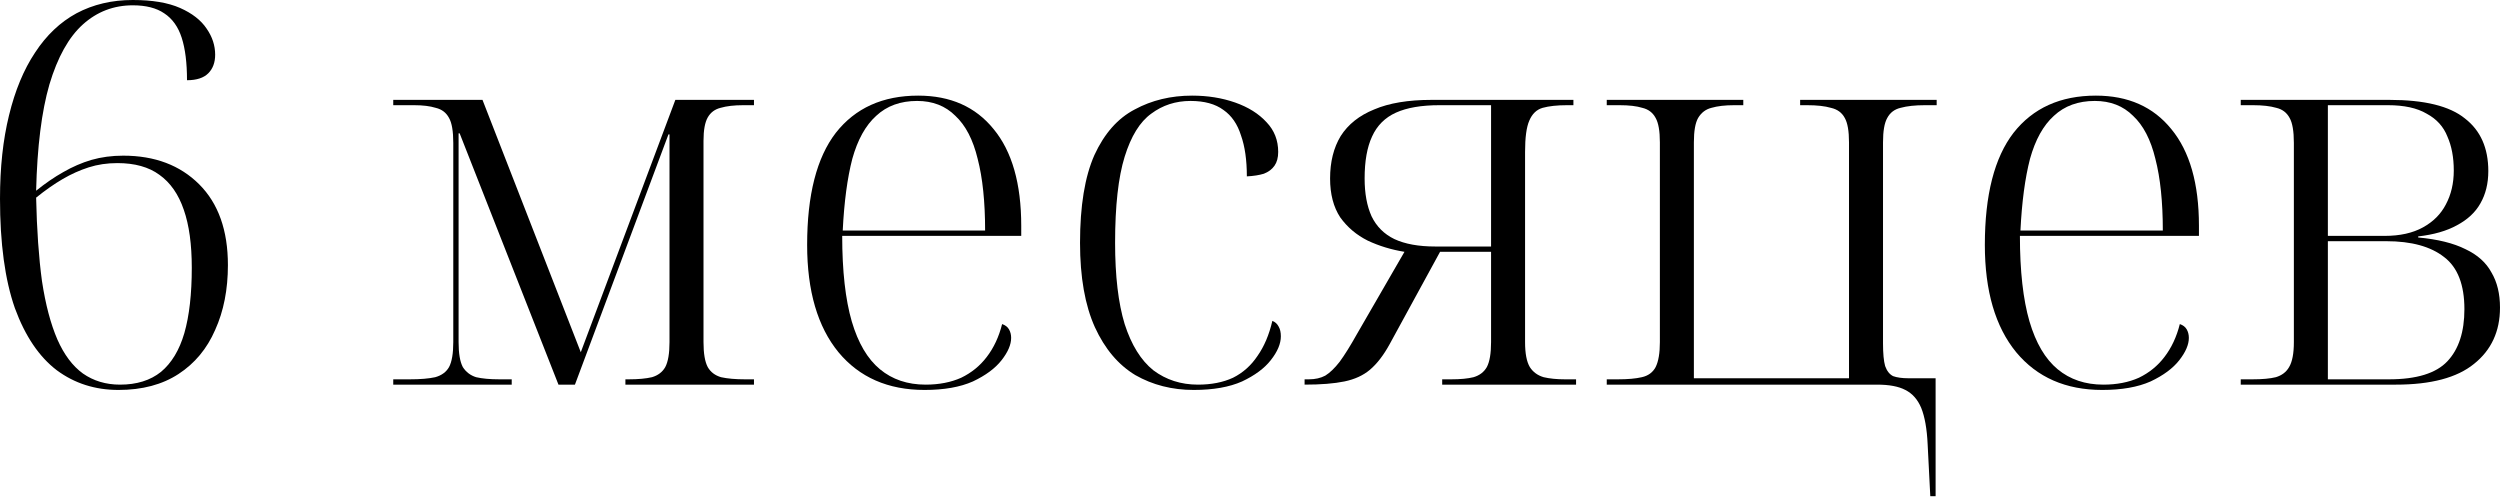
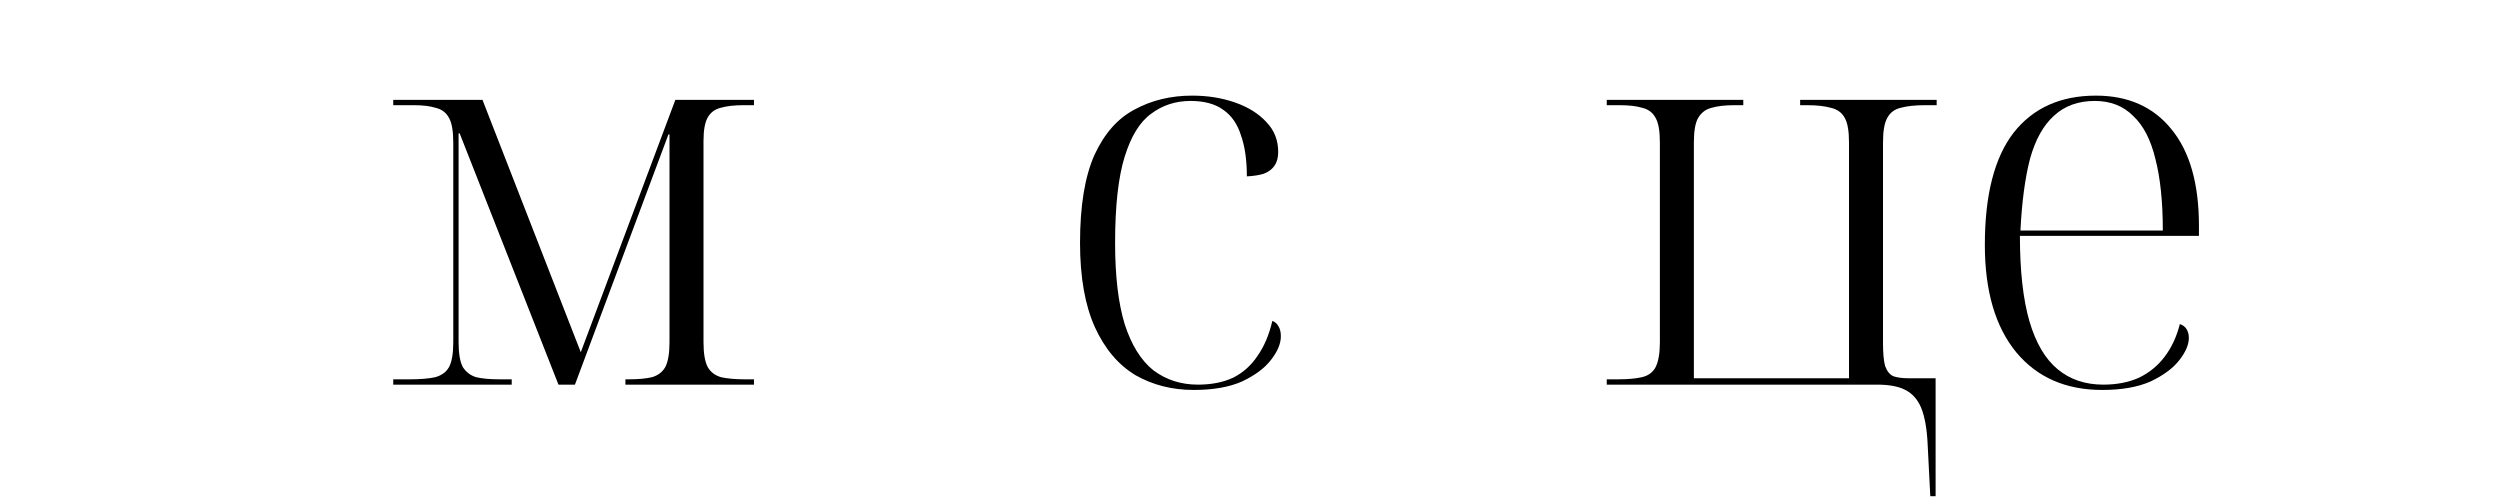
<svg xmlns="http://www.w3.org/2000/svg" width="603" height="120" viewBox="0 0 603 120" fill="none">
-   <path d="M28.576 94.056C22.937 94.056 17.983 92.475 13.711 89.314C9.44 86.068 6.065 81.071 3.588 74.322C1.196 67.488 0 58.689 0 47.925C0 40.407 0.726 33.701 2.178 27.807C3.631 21.827 5.724 16.787 8.457 12.686C11.191 8.5 14.523 5.339 18.452 3.204C22.467 1.068 26.995 0 32.035 0C36.734 0 40.535 0.641 43.44 1.922C46.344 3.204 48.48 4.869 49.847 6.92C51.214 8.884 51.897 10.977 51.897 13.199C51.897 15.078 51.342 16.573 50.231 17.683C49.121 18.794 47.412 19.349 45.106 19.349C45.106 15.163 44.679 11.746 43.824 9.098C42.97 6.45 41.56 4.485 39.596 3.204C37.716 1.922 35.196 1.281 32.035 1.281C27.422 1.281 23.407 2.819 19.99 5.894C16.573 8.97 13.882 13.797 11.917 20.375C10.038 26.867 8.97 35.41 8.714 46.003C10.935 44.209 13.113 42.714 15.249 41.518C17.47 40.236 19.734 39.254 22.04 38.571C24.432 37.887 26.995 37.545 29.729 37.545C37.332 37.545 43.44 39.852 48.053 44.465C52.666 49.078 54.973 55.571 54.973 63.943C54.973 69.837 53.947 75.048 51.897 79.576C49.932 84.103 46.985 87.649 43.056 90.212C39.126 92.774 34.299 94.056 28.576 94.056ZM28.96 92.774C32.975 92.774 36.264 91.749 38.827 89.699C41.39 87.563 43.269 84.445 44.465 80.345C45.661 76.159 46.259 70.905 46.259 64.583C46.259 58.945 45.618 54.289 44.337 50.616C43.056 46.857 41.091 44.038 38.442 42.158C35.88 40.279 32.505 39.339 28.319 39.339C25.842 39.339 23.535 39.681 21.4 40.364C19.264 41.048 17.171 41.988 15.121 43.184C13.07 44.38 10.935 45.875 8.714 47.669C8.884 55.443 9.354 62.148 10.123 67.787C10.977 73.425 12.216 78.124 13.839 81.882C15.462 85.556 17.513 88.289 19.99 90.083C22.553 91.877 25.543 92.774 28.96 92.774Z" fill="black" />
  <path d="M94.851 92.774V91.493H98.823C101.386 91.493 103.436 91.322 104.974 90.98C106.511 90.553 107.622 89.742 108.305 88.546C108.989 87.264 109.331 85.257 109.331 82.523V34.47C109.331 31.651 108.989 29.643 108.305 28.447C107.622 27.166 106.554 26.354 105.102 26.013C103.735 25.586 101.984 25.372 99.848 25.372H94.851V24.091H116.378L140.085 84.958L162.894 24.091H181.859V25.372H179.296C177.075 25.372 175.238 25.586 173.786 26.013C172.419 26.354 171.394 27.123 170.71 28.319C170.027 29.515 169.685 31.395 169.685 33.958V82.523C169.685 85.257 170.027 87.264 170.71 88.546C171.394 89.742 172.462 90.553 173.914 90.98C175.451 91.322 177.374 91.493 179.68 91.493H181.859V92.774H150.848V91.493H151.617C153.924 91.493 155.803 91.322 157.255 90.98C158.708 90.553 159.776 89.742 160.459 88.546C161.142 87.264 161.484 85.257 161.484 82.523V32.42H161.228L138.675 92.774H134.703L110.868 32.163H110.612V82.523C110.612 85.257 110.954 87.264 111.637 88.546C112.406 89.742 113.474 90.553 114.841 90.98C116.293 91.322 118.172 91.493 120.479 91.493H123.426V92.774H94.851Z" fill="black" />
-   <path d="M223.001 94.056C214.202 94.056 207.282 91.023 202.242 84.958C197.202 78.807 194.682 70.179 194.682 59.073C194.682 47.028 196.988 38.015 201.601 32.035C206.3 26.055 212.92 23.065 221.463 23.065C229.237 23.065 235.303 25.756 239.659 31.138C244.102 36.52 246.323 44.294 246.323 54.46V56.895H203.139C203.139 65.352 203.908 72.229 205.446 77.525C206.983 82.737 209.247 86.581 212.237 89.058C215.227 91.536 218.9 92.774 223.257 92.774C226.503 92.774 229.365 92.219 231.843 91.109C234.32 89.912 236.37 88.247 237.993 86.111C239.702 83.89 240.941 81.242 241.71 78.166C242.478 78.422 243.034 78.85 243.375 79.448C243.717 80.046 243.888 80.729 243.888 81.498C243.888 83.121 243.119 84.915 241.581 86.88C240.044 88.845 237.737 90.553 234.662 92.005C231.586 93.372 227.699 94.056 223.001 94.056ZM237.609 55.613C237.609 48.694 237.011 42.927 235.815 38.314C234.705 33.701 232.911 30.241 230.433 27.935C228.041 25.543 224.966 24.347 221.207 24.347C217.192 24.347 213.903 25.543 211.34 27.935C208.777 30.241 206.855 33.701 205.574 38.314C204.378 42.927 203.609 48.694 203.267 55.613H237.609Z" fill="black" />
  <path d="M287.927 94.056C282.715 94.056 278.017 92.86 273.831 90.468C269.73 87.99 266.484 84.146 264.092 78.935C261.7 73.639 260.504 66.847 260.504 58.561C260.504 49.676 261.658 42.628 263.964 37.417C266.356 32.206 269.602 28.533 273.703 26.397C277.803 24.176 282.416 23.065 287.542 23.065C291.301 23.065 294.761 23.621 297.922 24.731C301.082 25.842 303.602 27.422 305.482 29.473C307.361 31.437 308.301 33.829 308.301 36.648C308.301 38.015 308.002 39.126 307.404 39.98C306.806 40.834 305.952 41.475 304.841 41.902C303.731 42.244 302.364 42.458 300.741 42.543C300.741 38.613 300.271 35.324 299.331 32.676C298.477 29.942 297.067 27.892 295.102 26.525C293.138 25.073 290.489 24.347 287.158 24.347C283.57 24.347 280.409 25.372 277.675 27.422C274.942 29.387 272.806 32.847 271.268 37.802C269.73 42.757 268.962 49.676 268.962 58.561C268.962 66.591 269.73 73.126 271.268 78.166C272.891 83.206 275.198 86.922 278.188 89.314C281.263 91.621 284.851 92.774 288.952 92.774C292.198 92.774 295.017 92.219 297.409 91.109C299.801 89.912 301.766 88.161 303.304 85.855C304.927 83.548 306.123 80.729 306.891 77.397C307.575 77.654 308.087 78.124 308.429 78.807C308.771 79.405 308.942 80.174 308.942 81.114C308.942 82.907 308.13 84.83 306.507 86.88C304.969 88.845 302.663 90.553 299.587 92.005C296.512 93.372 292.625 94.056 287.927 94.056Z" fill="black" />
-   <path d="M314.667 92.774V91.493H315.692C317.23 91.493 318.554 91.194 319.665 90.596C320.775 89.912 321.928 88.802 323.124 87.264C324.32 85.641 325.73 83.377 327.353 80.473L338.758 60.739C335.597 60.226 332.65 59.329 329.916 58.048C327.182 56.681 324.961 54.802 323.253 52.41C321.629 49.932 320.818 46.814 320.818 43.056C320.818 39.04 321.672 35.623 323.381 32.804C325.175 29.985 327.866 27.849 331.454 26.397C335.042 24.859 339.655 24.091 345.293 24.091H379.507V25.372H377.969C375.577 25.372 373.612 25.586 372.074 26.013C370.622 26.44 369.554 27.465 368.871 29.088C368.187 30.626 367.846 33.146 367.846 36.648V82.523C367.846 85.257 368.23 87.264 368.999 88.546C369.768 89.742 370.878 90.553 372.331 90.98C373.783 91.322 375.491 91.493 377.456 91.493H380.147V92.774H347.856V91.493H350.034C352.255 91.493 354.049 91.322 355.416 90.98C356.868 90.553 357.936 89.742 358.62 88.546C359.303 87.264 359.645 85.257 359.645 82.523V60.739H347.343L335.17 83.036C333.717 85.684 332.137 87.734 330.428 89.186C328.805 90.553 326.755 91.493 324.278 92.005C321.8 92.518 318.597 92.774 314.667 92.774ZM346.19 59.458H359.645V25.372H347.215C342.858 25.372 339.356 25.97 336.707 27.166C334.059 28.362 332.137 30.284 330.941 32.932C329.745 35.495 329.147 38.87 329.147 43.056C329.147 46.643 329.702 49.676 330.813 52.154C332.009 54.631 333.846 56.468 336.323 57.664C338.886 58.86 342.175 59.458 346.19 59.458Z" fill="black" />
  <path d="M464.946 107.126C464.775 103.453 464.262 100.548 463.408 98.412C462.554 96.362 461.272 94.91 459.564 94.056C457.941 93.201 455.677 92.774 452.772 92.774H387.548V91.493H390.239C392.631 91.493 394.553 91.322 396.006 90.98C397.543 90.639 398.654 89.827 399.337 88.546C400.021 87.179 400.363 85.171 400.363 82.523V34.342C400.363 31.608 400.021 29.643 399.337 28.447C398.654 27.166 397.586 26.354 396.134 26.013C394.767 25.586 392.93 25.372 390.624 25.372H387.548V24.091H420.481V25.372H418.302C416.081 25.372 414.245 25.586 412.792 26.013C411.425 26.354 410.358 27.166 409.589 28.447C408.905 29.643 408.564 31.608 408.564 34.342V91.237H445.981V34.342C445.981 31.608 445.639 29.643 444.956 28.447C444.272 27.166 443.162 26.354 441.624 26.013C440.172 25.586 438.25 25.372 435.858 25.372H434.192V24.091H467.124V25.372H464.305C461.913 25.372 459.948 25.586 458.411 26.013C456.958 26.354 455.89 27.166 455.207 28.447C454.524 29.643 454.182 31.608 454.182 34.342V82.779C454.182 85.257 454.353 87.093 454.694 88.289C455.122 89.485 455.762 90.297 456.617 90.724C457.556 91.066 458.795 91.237 460.333 91.237H466.868V119.684H465.586L464.946 107.126Z" fill="black" />
  <path d="M507.064 94.056C498.265 94.056 491.346 91.023 486.305 84.958C481.265 78.807 478.745 70.179 478.745 59.073C478.745 47.028 481.052 38.015 485.665 32.035C490.363 26.055 496.984 23.065 505.527 23.065C513.3 23.065 519.366 25.756 523.723 31.138C528.165 36.52 530.386 44.294 530.386 54.46V56.895H487.202C487.202 65.352 487.971 72.229 489.509 77.525C491.047 82.737 493.31 86.581 496.3 89.058C499.29 91.536 502.964 92.774 507.321 92.774C510.567 92.774 513.429 92.219 515.906 91.109C518.383 89.912 520.434 88.247 522.057 86.111C523.765 83.89 525.004 81.242 525.773 78.166C526.542 78.422 527.097 78.85 527.439 79.448C527.78 80.046 527.951 80.729 527.951 81.498C527.951 83.121 527.182 84.915 525.645 86.88C524.107 88.845 521.801 90.553 518.725 92.005C515.65 93.372 511.763 94.056 507.064 94.056ZM521.672 55.613C521.672 48.694 521.074 42.927 519.878 38.314C518.768 33.701 516.974 30.241 514.496 27.935C512.104 25.543 509.029 24.347 505.27 24.347C501.255 24.347 497.966 25.543 495.403 27.935C492.841 30.241 490.918 33.701 489.637 38.314C488.441 42.927 487.672 48.694 487.33 55.613H521.672Z" fill="black" />
-   <path d="M540.467 92.774V91.493H543.286C545.678 91.493 547.558 91.322 548.924 90.98C550.377 90.553 551.444 89.742 552.128 88.546C552.897 87.264 553.281 85.257 553.281 82.523V34.47C553.281 31.651 552.939 29.643 552.256 28.447C551.573 27.166 550.505 26.354 549.053 26.013C547.6 25.586 545.721 25.372 543.414 25.372H540.467V24.091H576.347C584.804 24.091 590.869 25.586 594.543 28.576C598.302 31.48 600.181 35.709 600.181 41.261C600.181 44.252 599.54 46.857 598.259 49.078C597.063 51.214 595.183 52.965 592.621 54.332C590.143 55.699 587.025 56.596 583.266 57.023V57.279C587.965 57.706 591.766 58.646 594.671 60.098C597.575 61.465 599.668 63.344 600.95 65.737C602.317 68.043 603 70.862 603 74.194C603 79.918 600.907 84.445 596.721 87.777C592.621 91.109 586.342 92.774 577.884 92.774H540.467ZM576.219 91.493C582.882 91.493 587.58 90.041 590.314 87.136C593.048 84.232 594.415 80.046 594.415 74.578C594.415 68.684 592.791 64.498 589.545 62.02C586.299 59.458 581.643 58.176 575.578 58.176H561.482V91.493H576.219ZM575.193 56.895C578.867 56.895 581.942 56.211 584.42 54.844C586.897 53.478 588.734 51.641 589.93 49.334C591.211 46.942 591.852 44.209 591.852 41.133C591.852 37.972 591.339 35.239 590.314 32.932C589.374 30.54 587.709 28.704 585.317 27.422C583.01 26.055 579.892 25.372 575.962 25.372H561.482V56.895H575.193Z" fill="black" />
</svg>